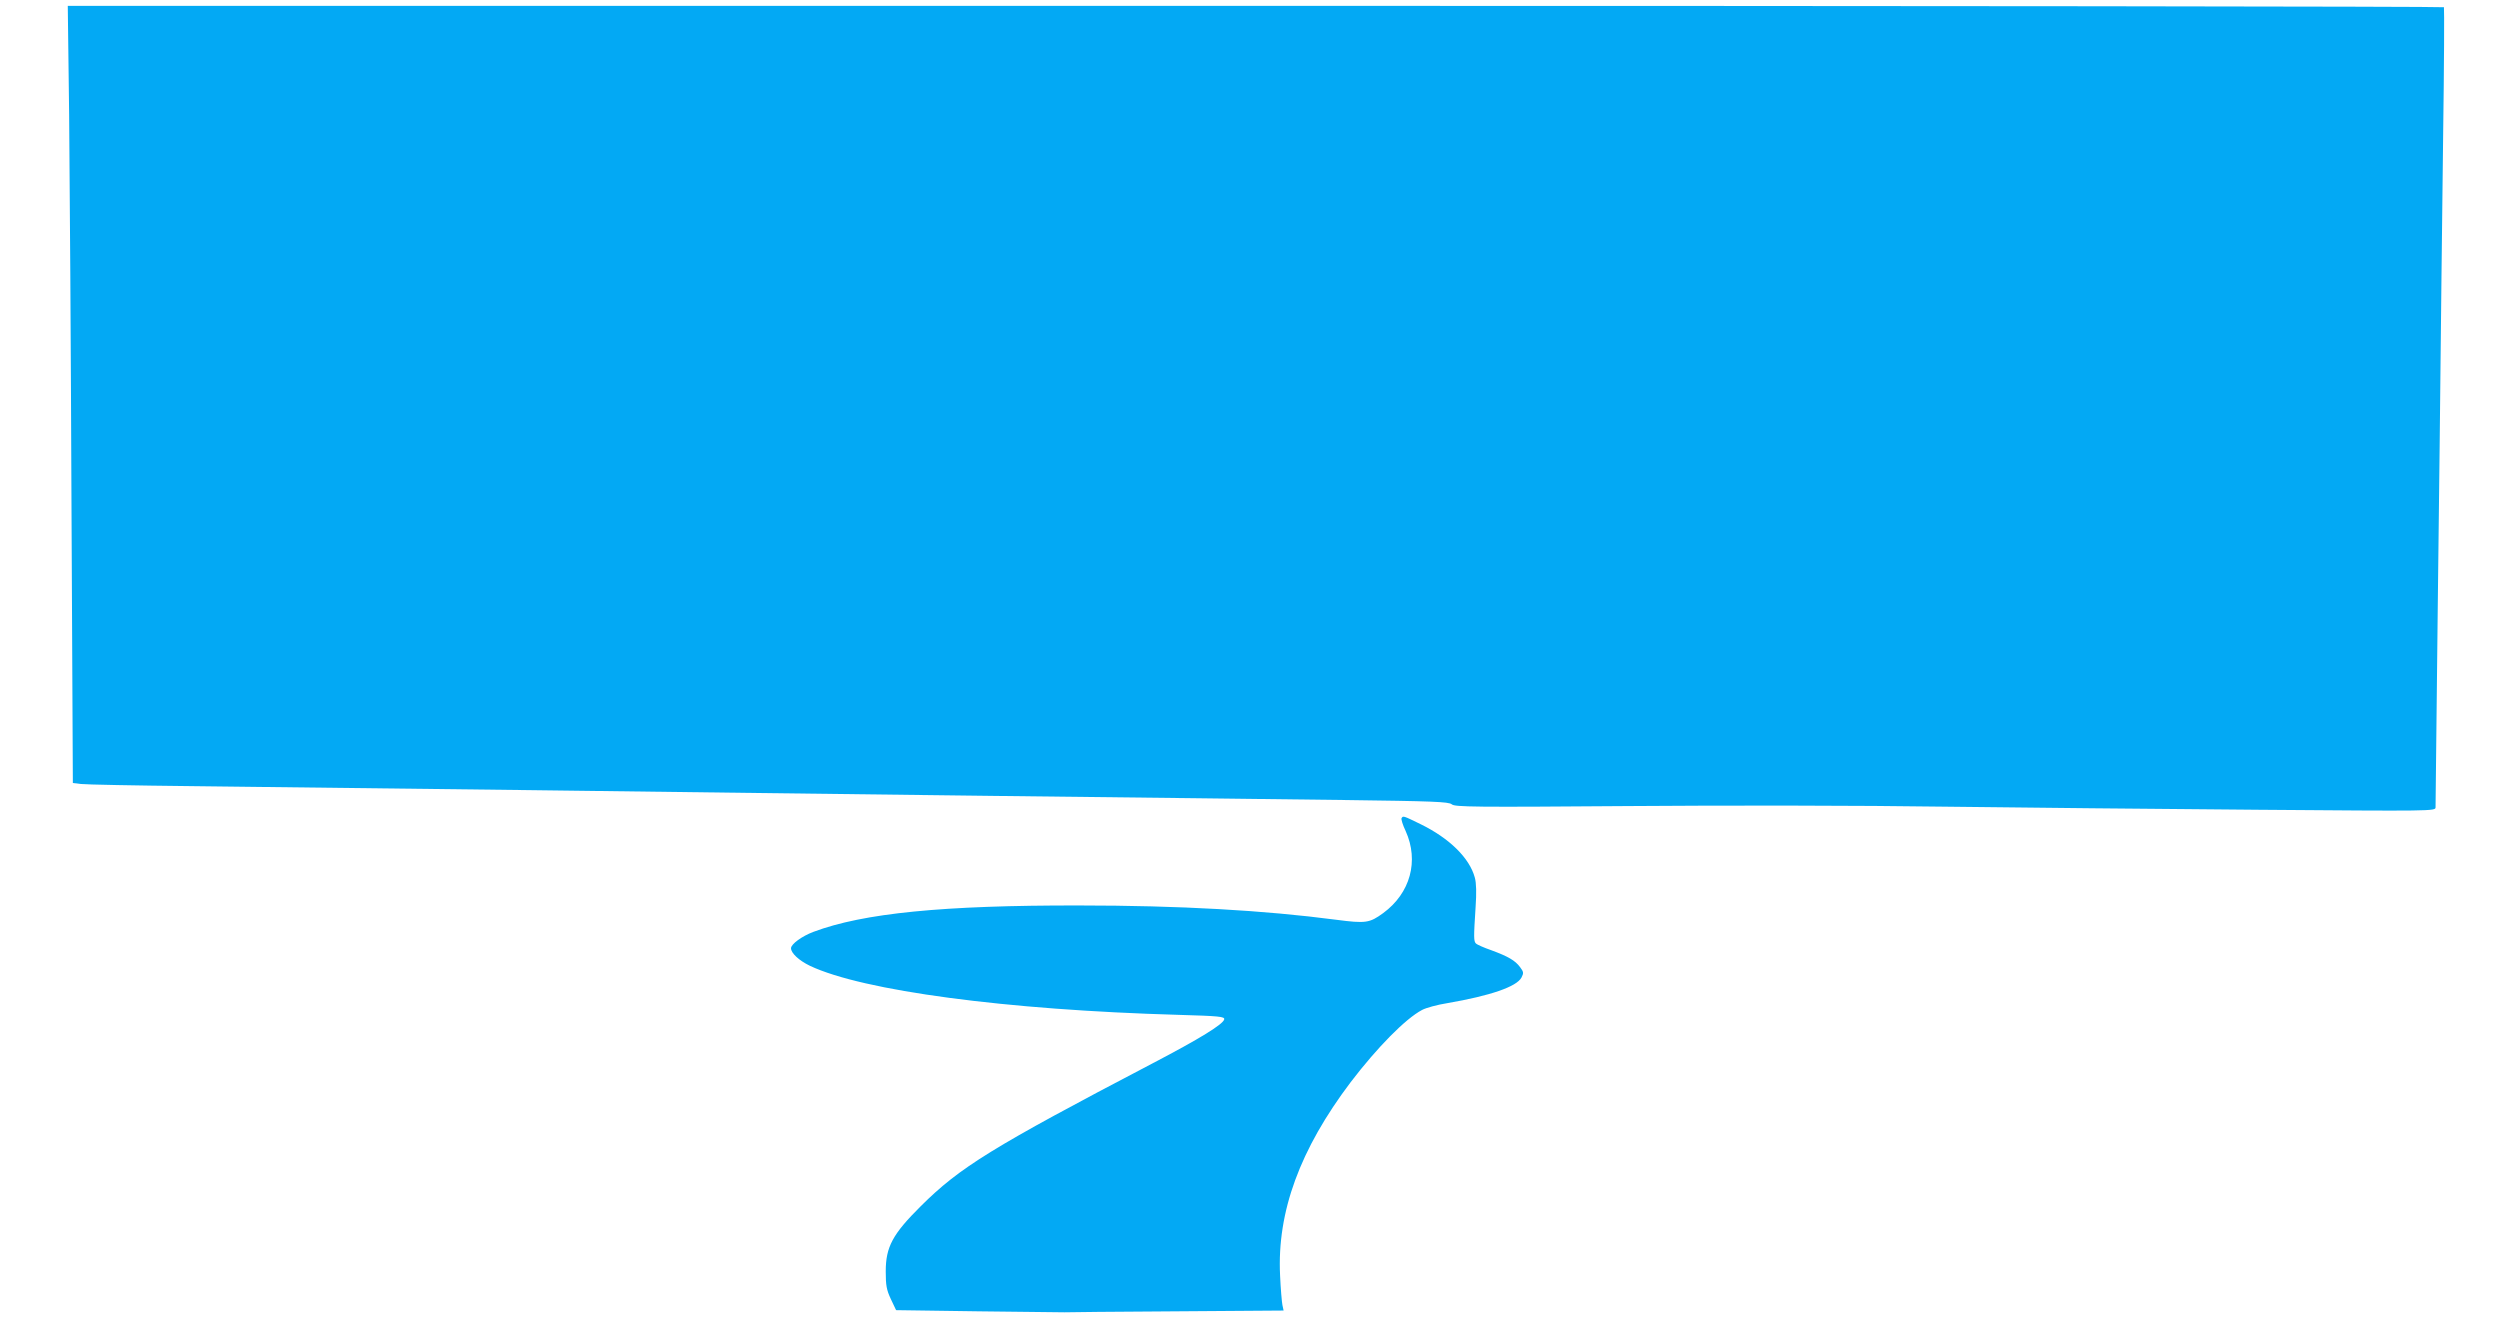
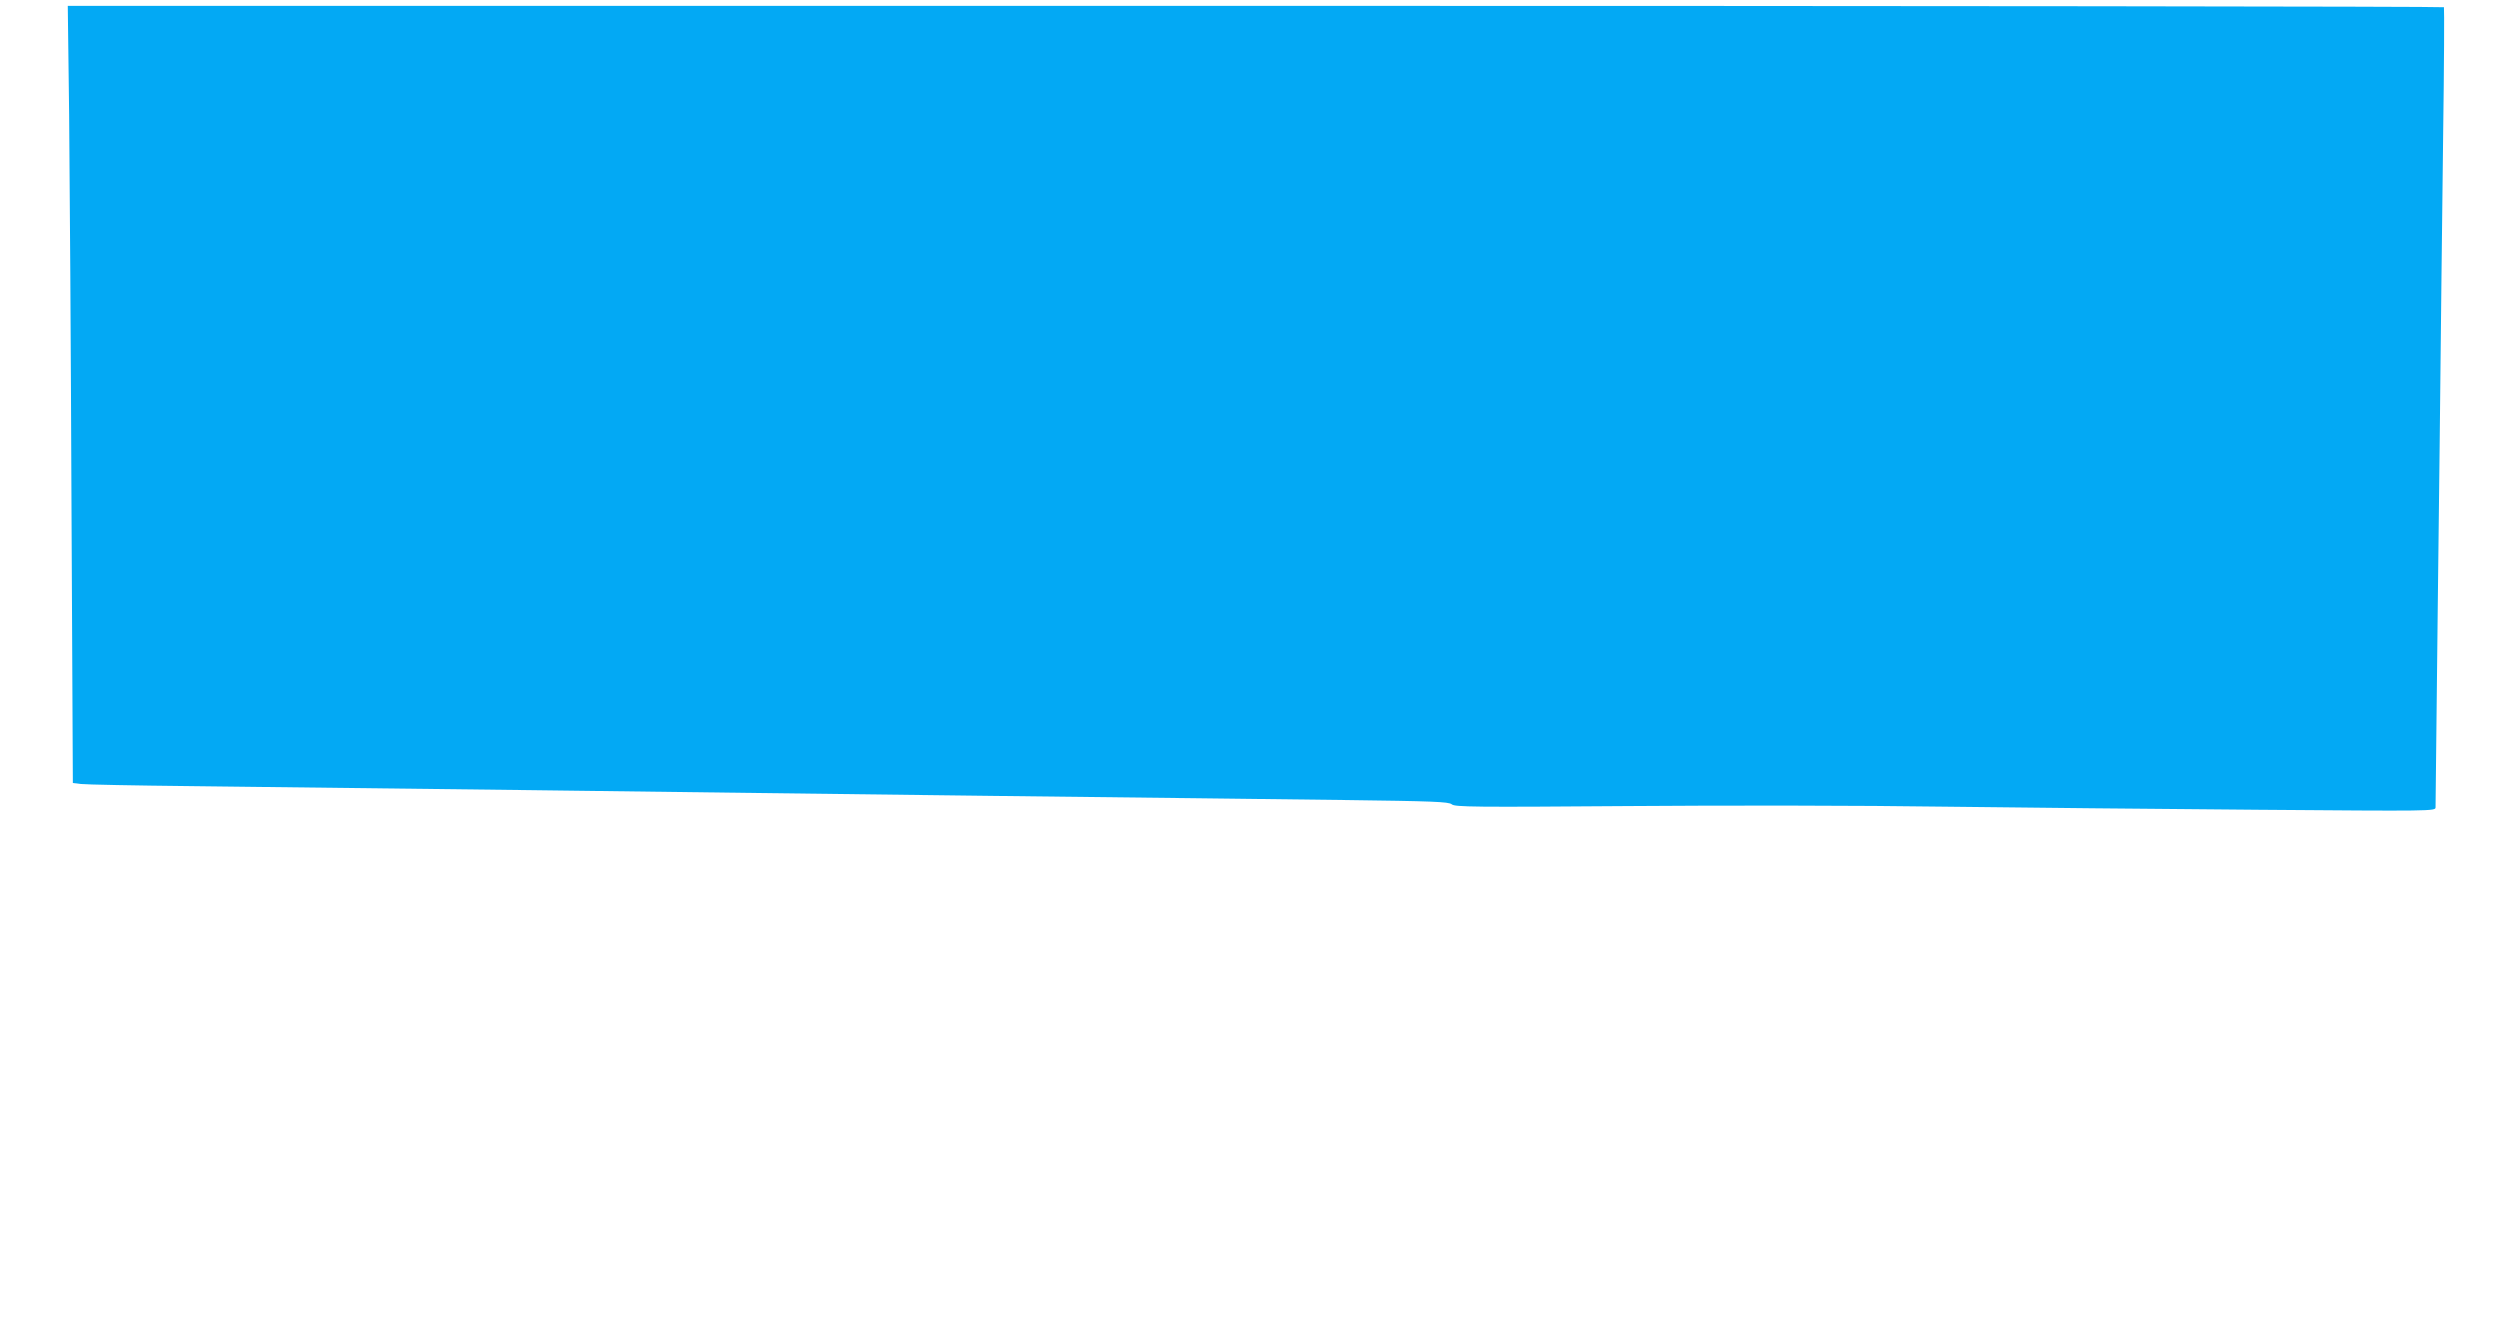
<svg xmlns="http://www.w3.org/2000/svg" version="1.0" width="1280pt" height="684pt" viewBox="0 0 1280 684" preserveAspectRatio="xMidYMid meet">
  <g transform="translate(0,684) scale(0.1,-0.1)" fill="#03a9f4" stroke="none">
    <path d="M354 6253 c3 -307 9 -1202 12 -1990 l7 -1432 41 -5 c23 -3 277 -8 566 -11 289 -3 1049 -12 1690 -20 641 -8 1728 -22 2415 -30 688 -8 1493 -17 1790 -21 466 -6 542 -9 558 -22 15 -14 114 -15 910 -9 490 4 1212 3 1602 -3 391 -5 1118 -12 1618 -16 889 -7 907 -7 907 12 0 10 2 215 5 454 2 239 10 867 16 1395 5 528 14 1248 18 1600 5 352 6 643 4 648 -2 4 -2741 7 -6085 7 l-6081 0 7 -557z" />
-     <path d="M7176 2651 c-3 -5 6 -35 21 -66 69 -153 24 -318 -115 -420 -70 -51 -89 -54 -242 -34 -365 48 -802 73 -1315 73 -697 1 -1104 -39 -1360 -135 -59 -22 -115 -63 -115 -84 0 -25 41 -63 97 -90 271 -128 1005 -226 1886 -251 210 -6 238 -9 235 -23 -5 -25 -125 -99 -368 -226 -822 -430 -986 -532 -1185 -730 -145 -144 -180 -209 -180 -335 0 -71 4 -94 26 -141 l27 -57 423 -6 c233 -3 431 -5 439 -5 8 1 264 3 569 5 l553 4 -6 28 c-3 15 -9 83 -12 152 -16 326 102 646 362 990 136 178 281 325 365 369 20 11 79 27 130 35 220 38 354 84 379 131 12 23 11 29 -7 53 -25 34 -61 55 -148 87 -38 13 -73 29 -78 34 -12 12 -12 31 -2 186 5 73 4 124 -4 152 -27 100 -130 201 -277 273 -90 44 -90 44 -98 31z" />
  </g>
</svg>